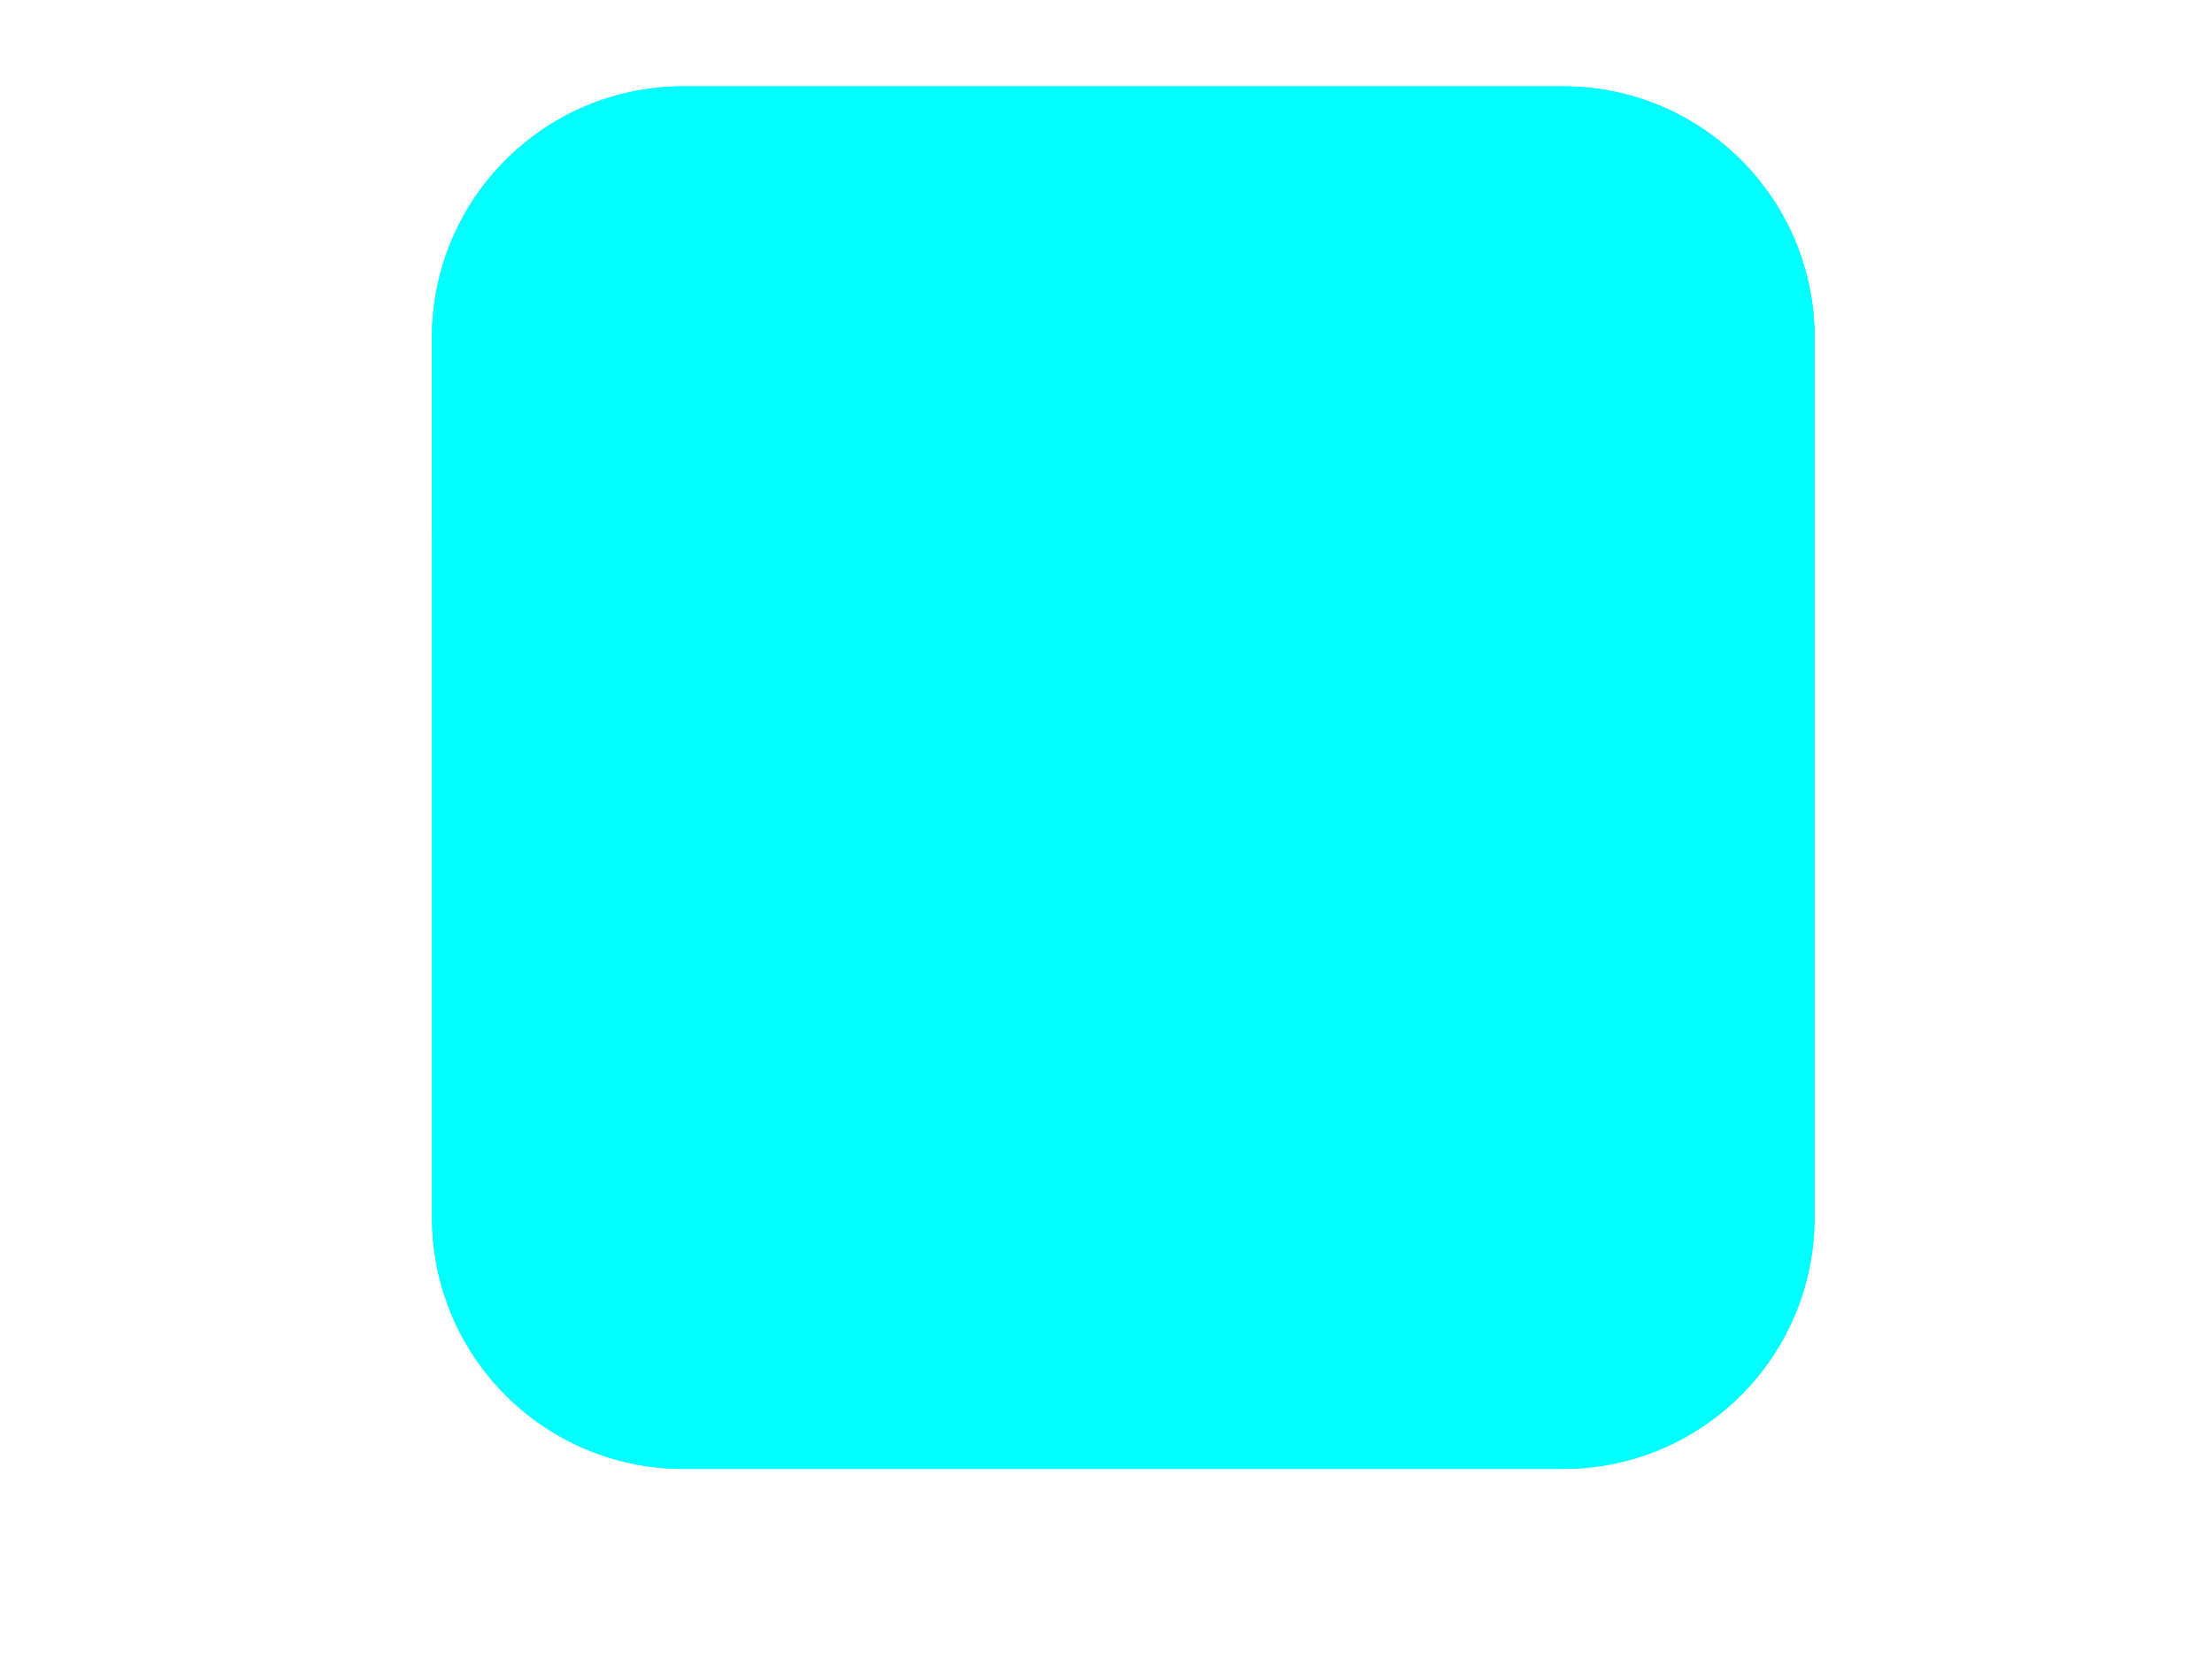
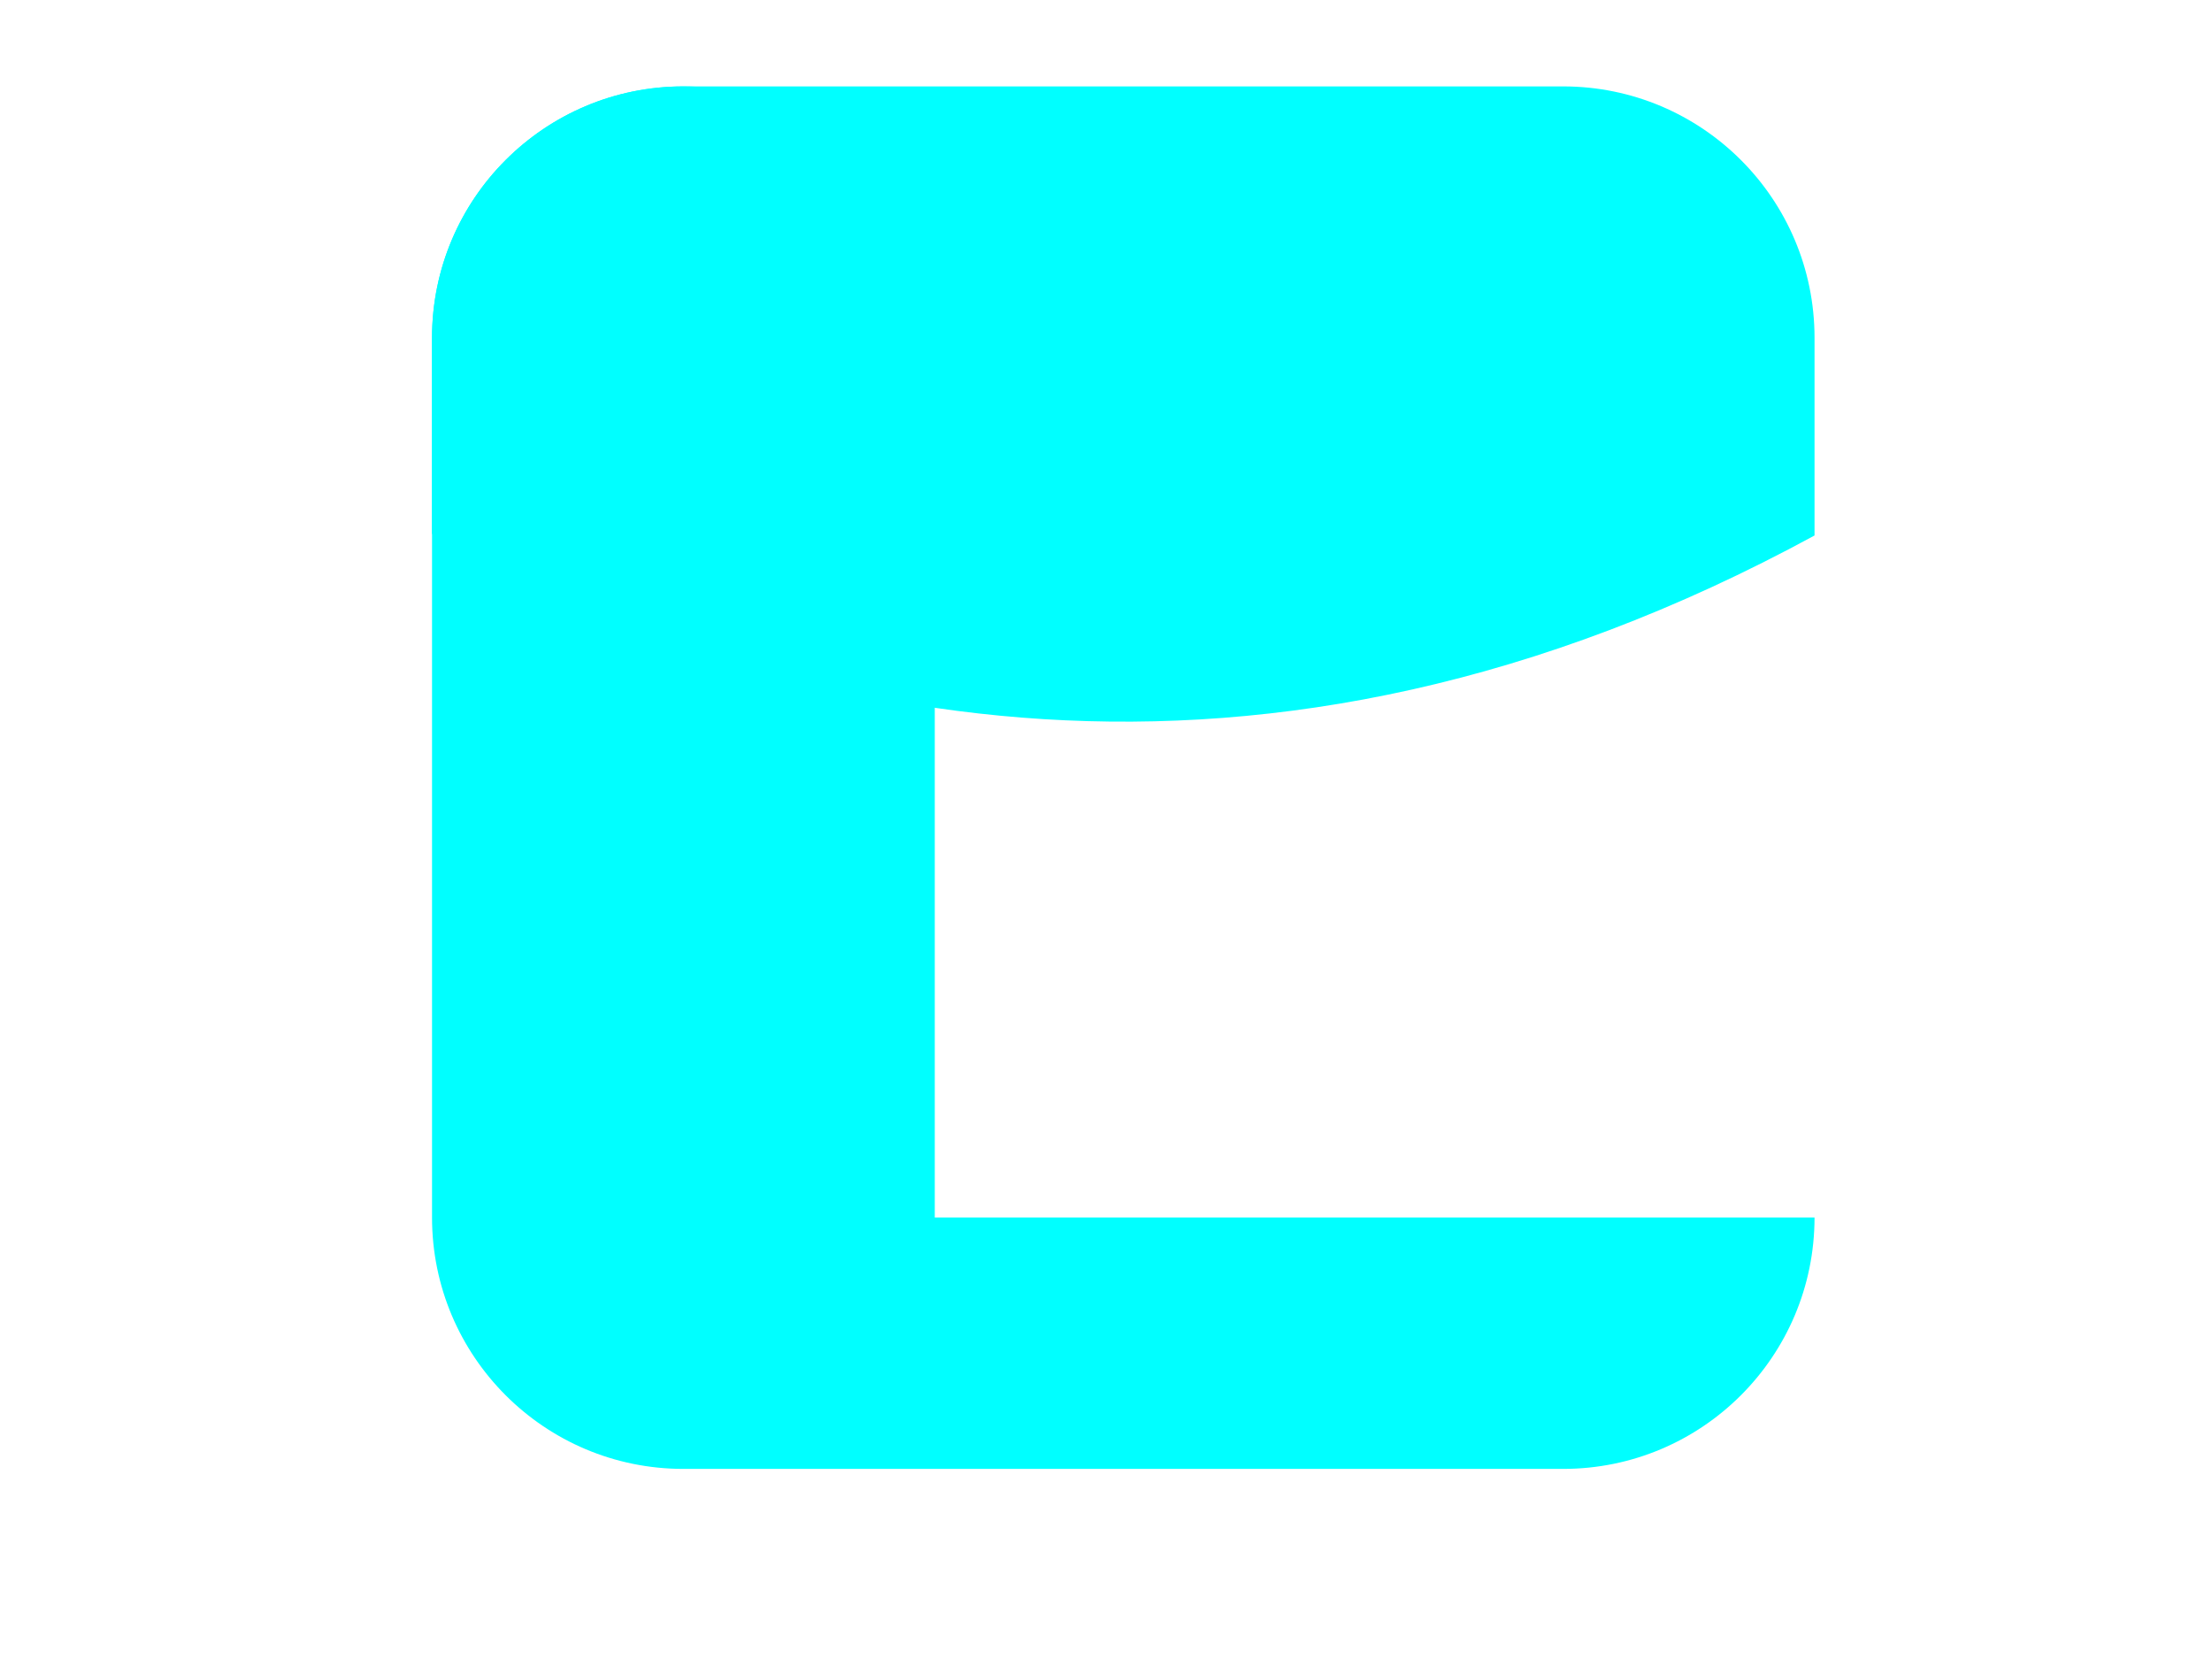
<svg xmlns="http://www.w3.org/2000/svg" width="640" height="480">
  <title>light pink</title>
  <g>
    <title>Layer 1</title>
    <g fill="#000000" id="g3">
-       <path fill="#00ffff" id="path5" d="m525,352.267c0,40.171 -32.562,72.733 -72.733,72.733l-254.543,0c-40.162,0 -72.724,-32.562 -72.724,-72.733l0,-254.543c0,-40.171 32.562,-72.724 72.724,-72.724l254.543,0c40.171,0 72.733,32.552 72.733,72.724l0,254.543z" />
-       <path fill="#00ffff" id="path7" d="m525,352.267c0,40.171 -32.562,72.733 -72.733,72.733l-254.543,0c-40.162,0 -72.724,-32.562 -72.724,-72.733l0,-254.543c0,-40.171 32.562,-72.724 72.724,-72.724l254.543,0c40.171,0 72.733,32.552 72.733,72.724l0,254.543z" />
+       <path fill="#00ffff" id="path7" d="m525,352.267c0,40.171 -32.562,72.733 -72.733,72.733l-254.543,0c-40.162,0 -72.724,-32.562 -72.724,-72.733l0,-254.543c0,-40.171 32.562,-72.724 72.724,-72.724c40.171,0 72.733,32.552 72.733,72.724l0,254.543z" />
      <linearGradient transform="translate(4,29) translate(0,1) " fill="#00ffff" y2="21" x2="41.205" y1="21" x1="0.796" gradientUnits="userSpaceOnUse" id="XMLID_3_">
        <stop fill="#00ffff" stop-color="#7DFF00" id="stop10" offset="0" />
        <stop fill="#00ffff" stop-color="#00A33D" id="stop12" offset="1" />
      </linearGradient>
-       <path fill="#00ffff" id="path14" d="m517.429,347.448c0,38.638 -31.343,69.971 -69.981,69.971l-244.895,0c-38.638,0 -69.971,-31.333 -69.971,-69.971l0,-244.895c0,-38.648 31.333,-69.981 69.971,-69.981l244.905,0c38.638,0 69.981,31.333 69.981,69.981l0,244.895l-0.01,0z" />
      <linearGradient transform="translate(4,29) translate(0,1) " fill="#00ffff" y2="9.649" x2="42" y1="9.649" x1="0" gradientUnits="userSpaceOnUse" id="XMLID_4_">
        <stop fill="#00ffff" stop-color="#9DFE41" id="stop17" offset="0" />
        <stop fill="#00ffff" stop-color="#40BA6E" id="stop19" offset="1" />
      </linearGradient>
      <path fill="#00ffff" id="path21" d="m525,154.933l0,-57.21c0,-40.171 -32.562,-72.724 -72.733,-72.724l-254.543,0c-40.162,0 -72.724,32.552 -72.724,72.724l0,56.733c99.267,54.781 239.067,88.029 400,0.476z" />
    </g>
  </g>
</svg>